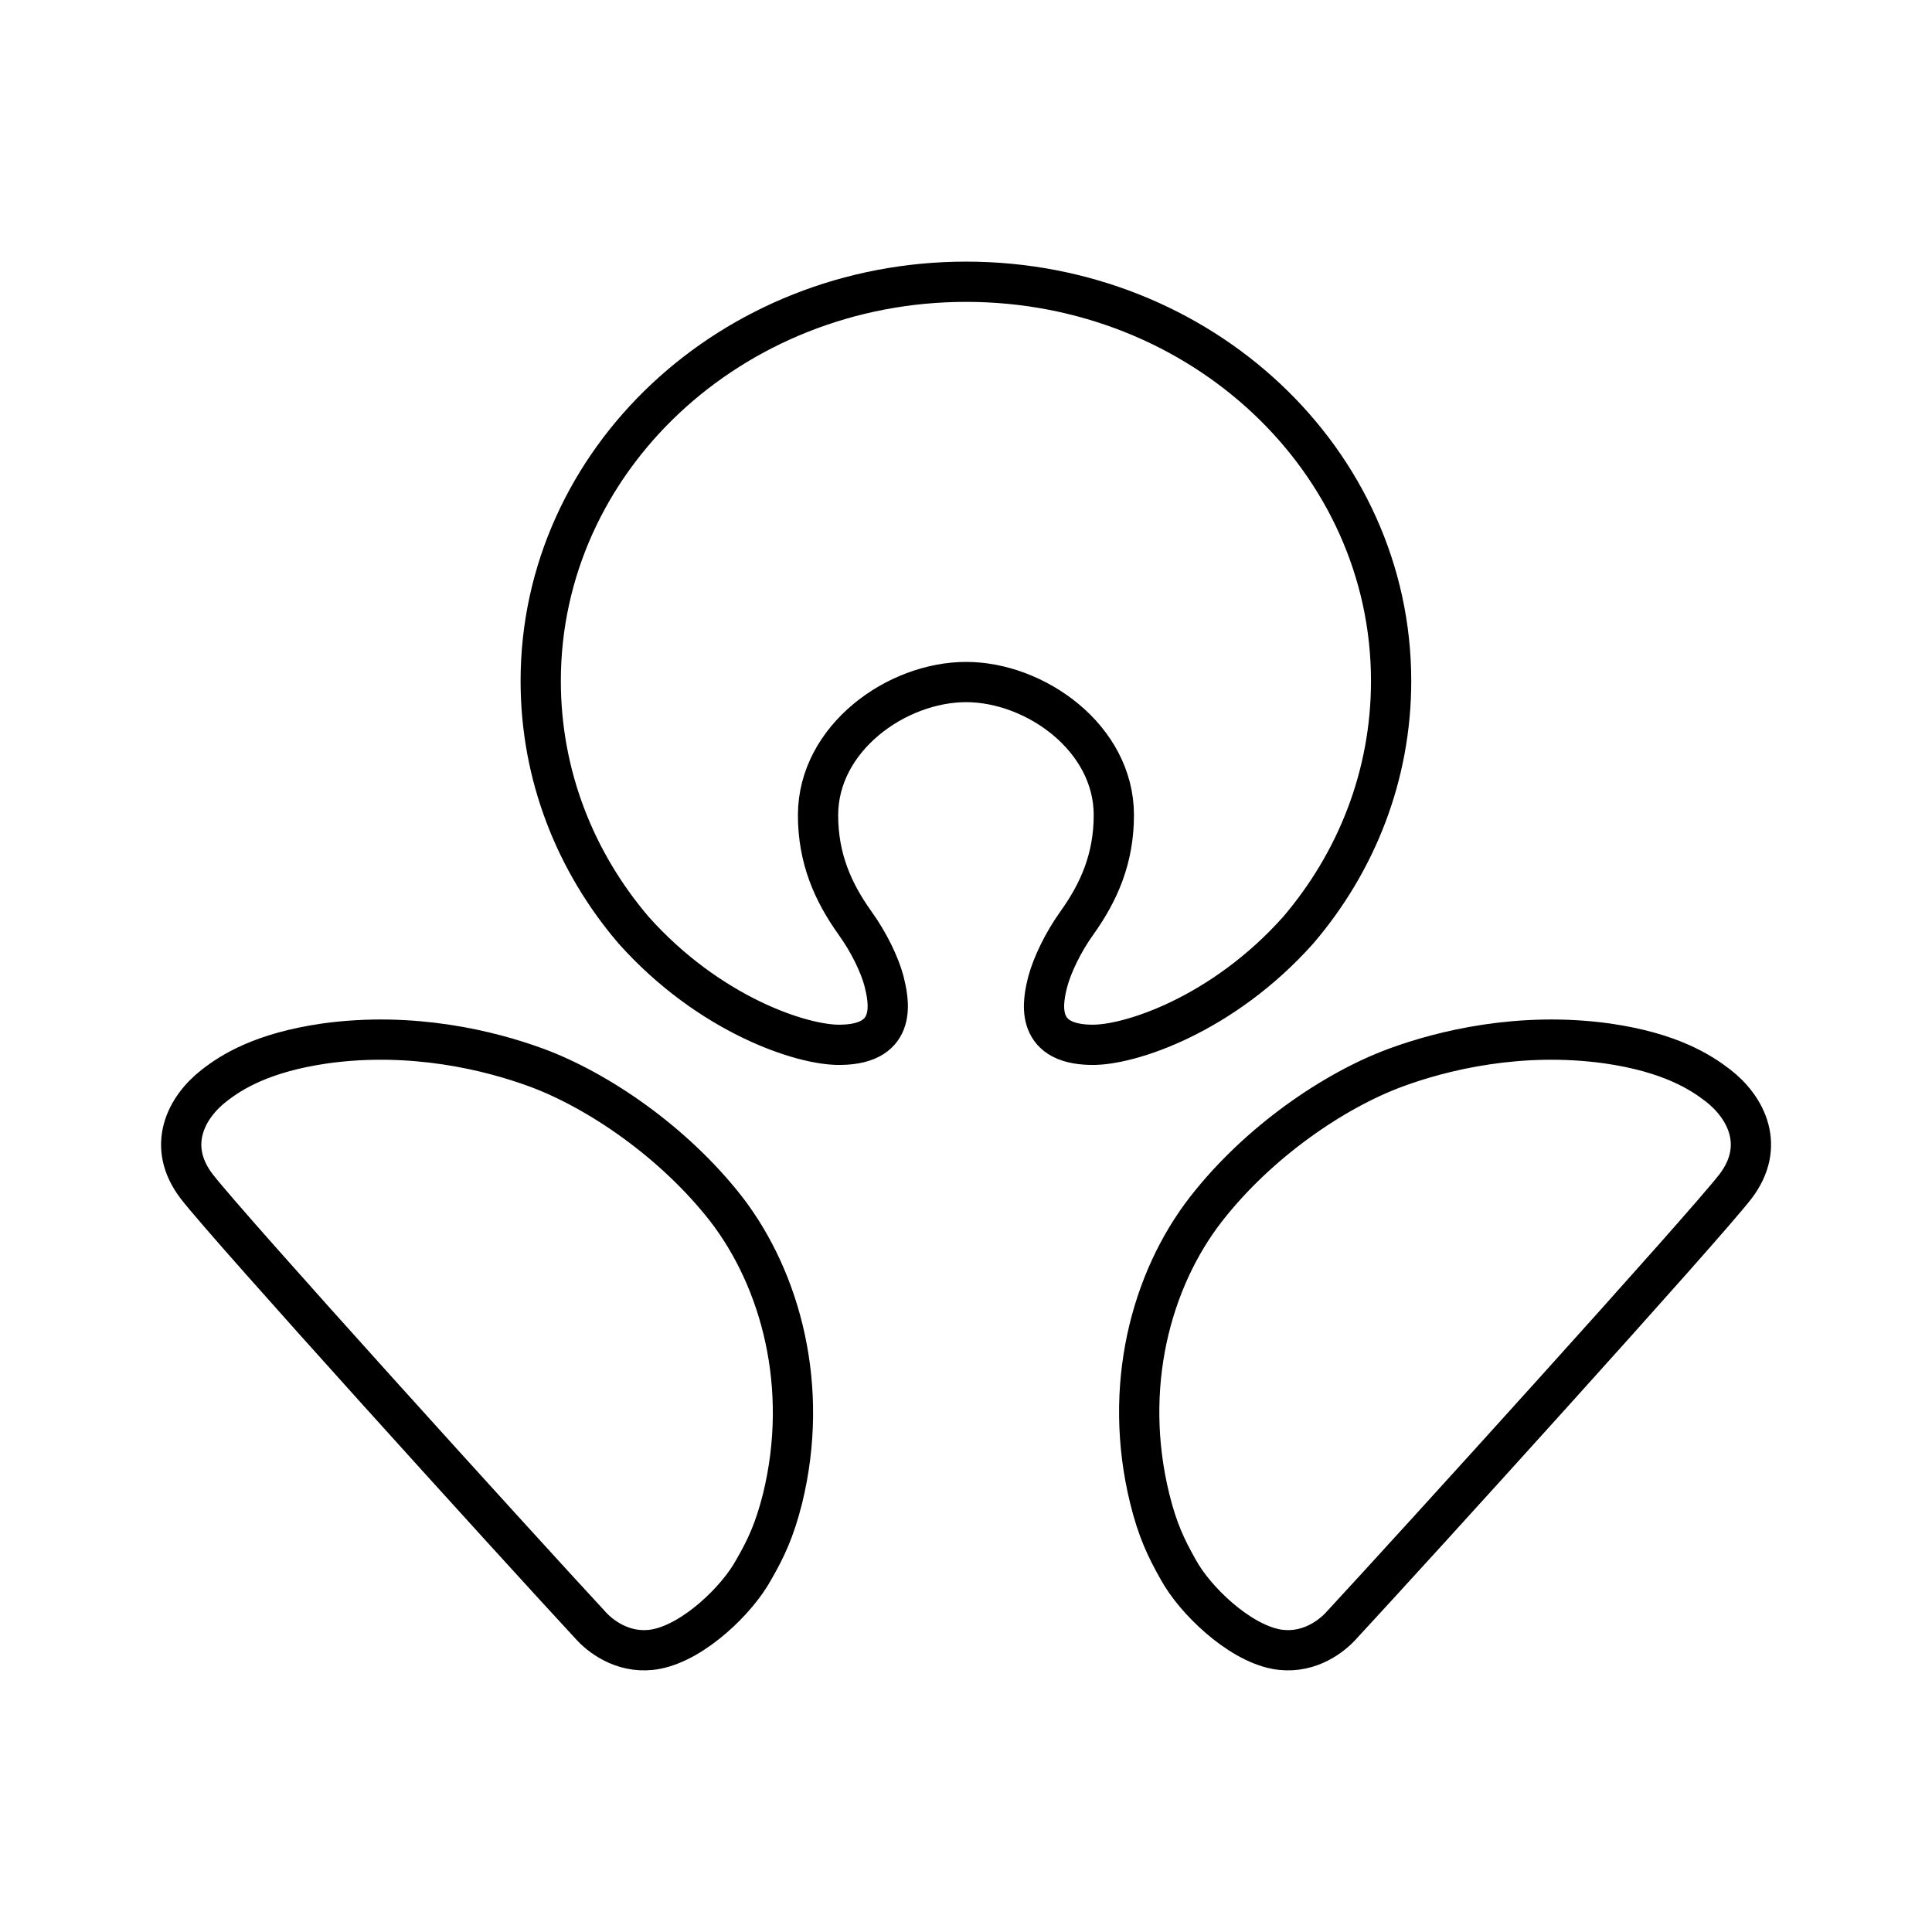
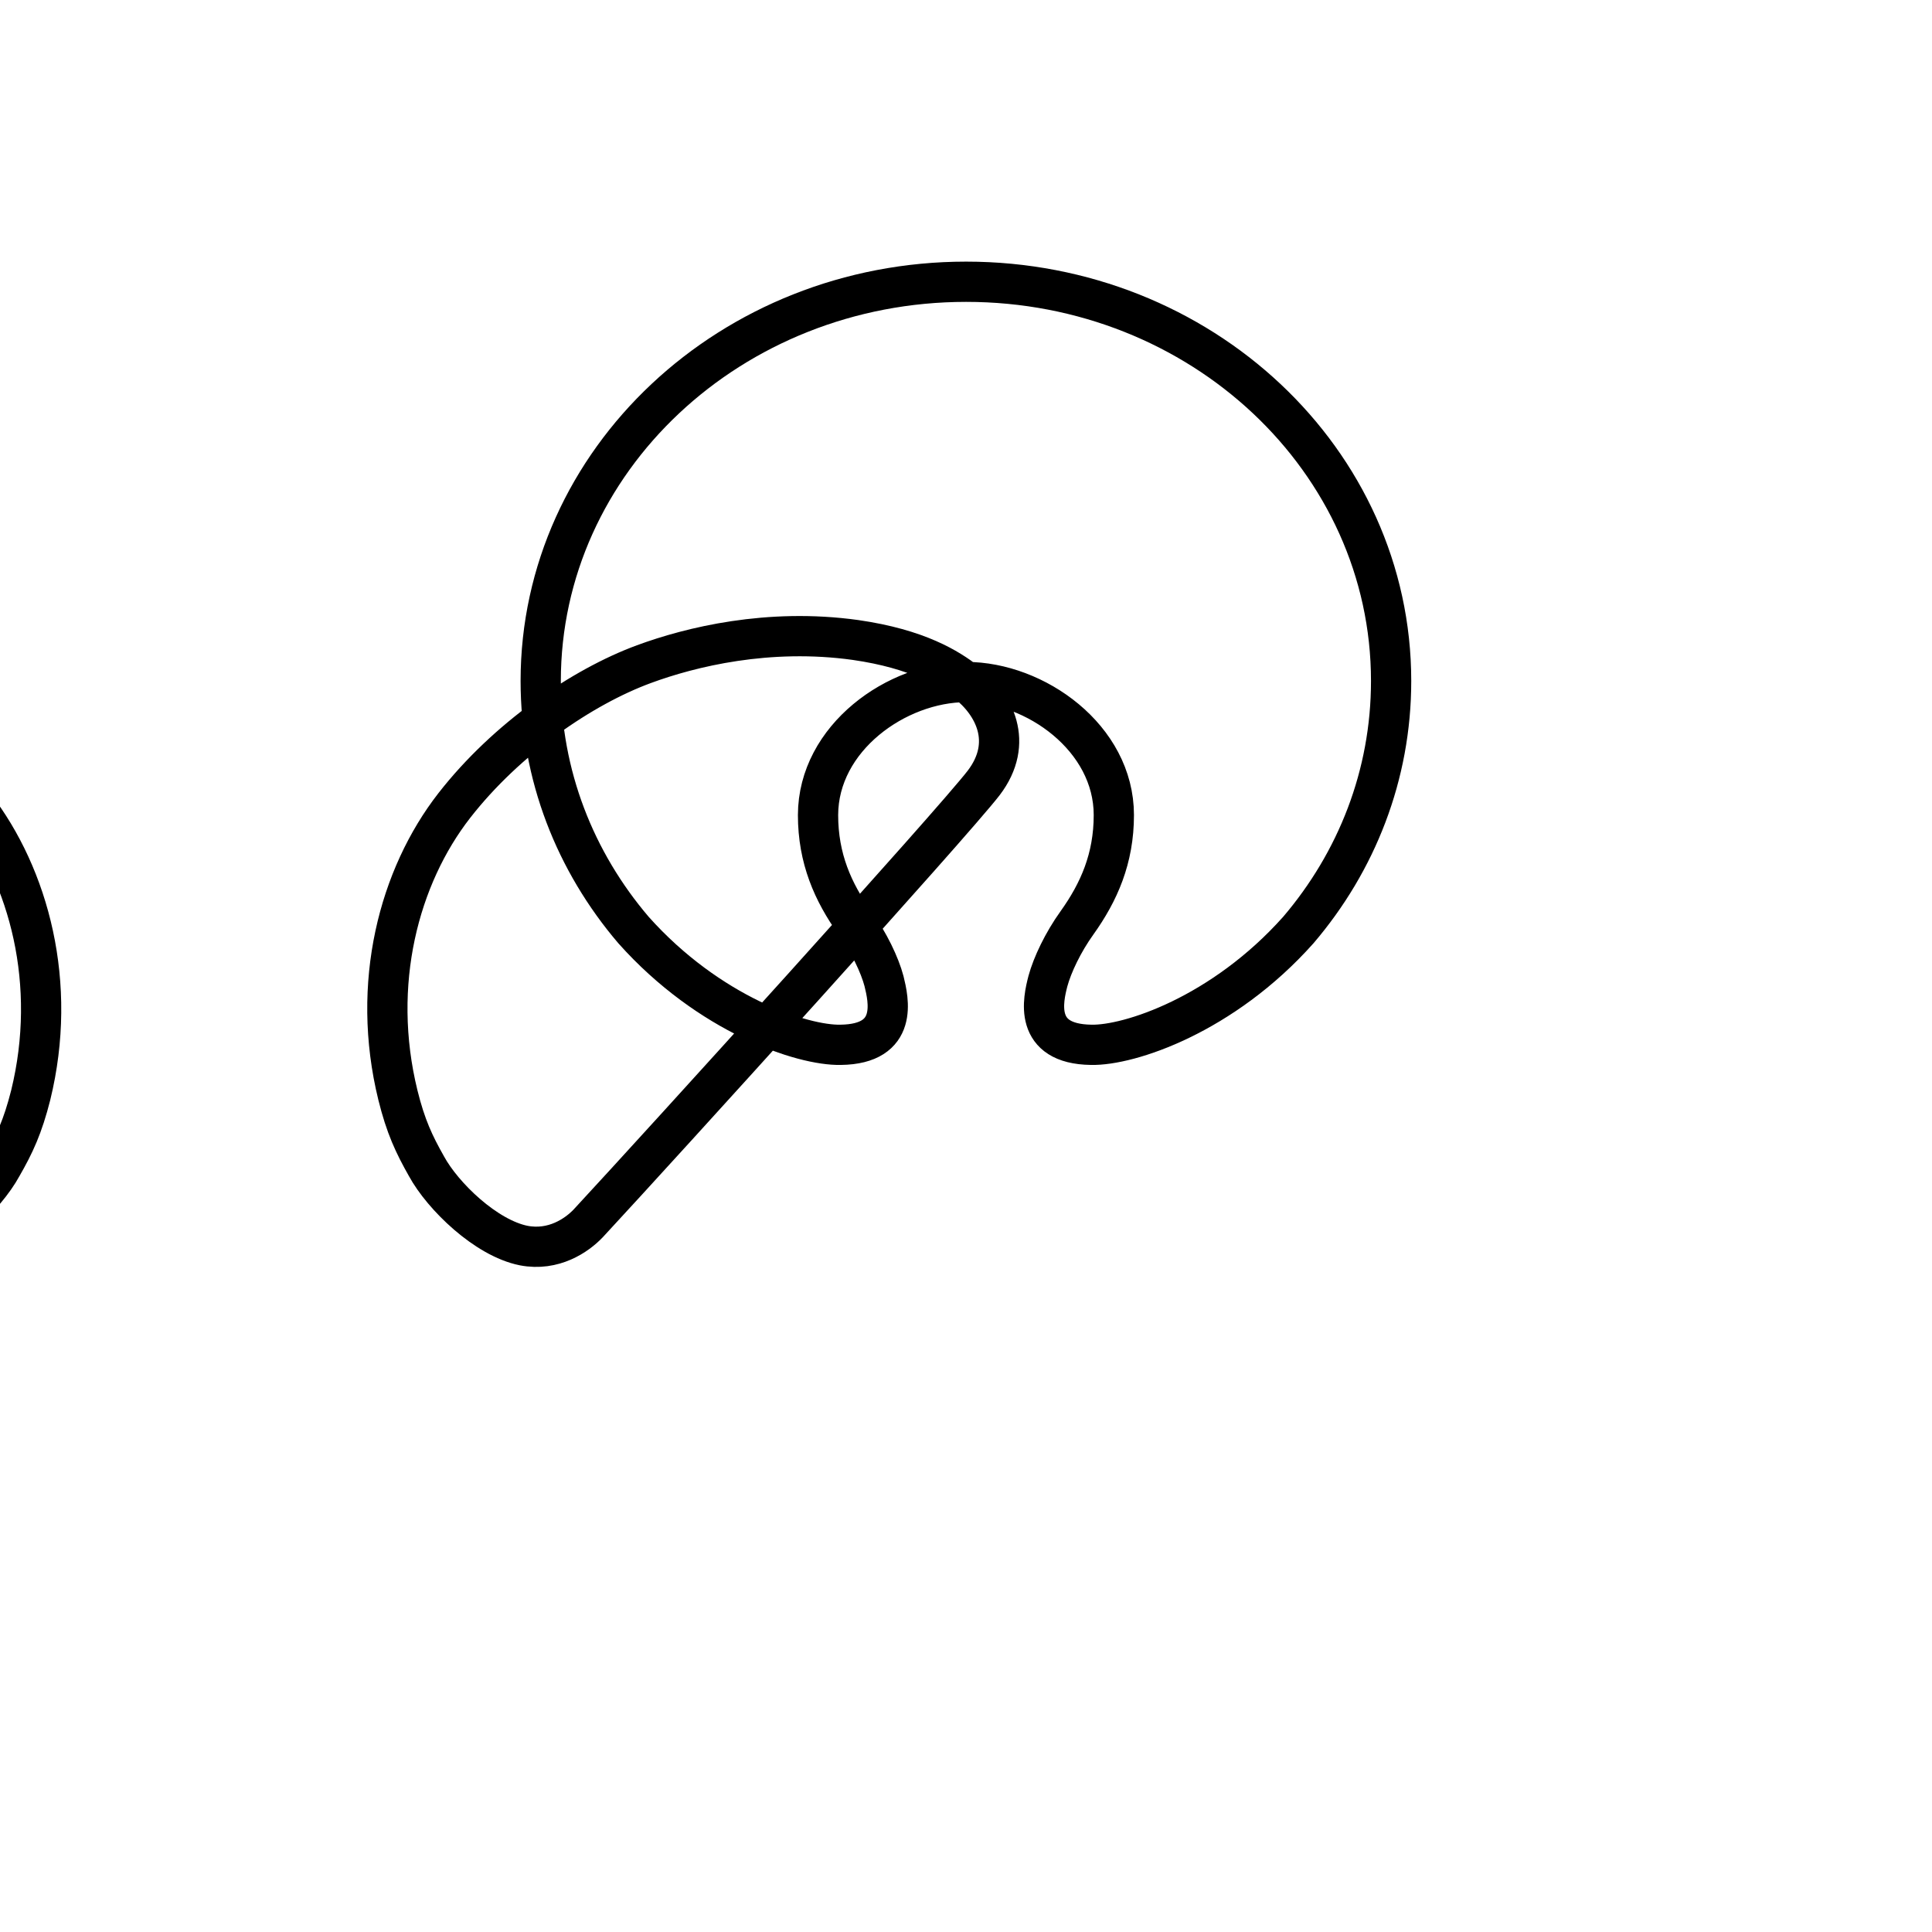
<svg xmlns="http://www.w3.org/2000/svg" width="800px" height="800px" viewBox="0 0 48 48" id="b">
  <defs>
    <style>.c{fill:none;stroke:#000000;stroke-linecap:round;stroke-linejoin:round;}</style>
  </defs>
-   <path class="c" d="m24.003,16.945c1.716,0,3.67,1.388,3.67,3.305,0,1.08-.37,1.914-.914,2.676-.349.486-.614,1.045-.724,1.45-.118.457-.377,1.563,1.075,1.582.945.022,3.27-.744,5.148-2.853,1.445-1.694,2.304-3.843,2.304-6.187,0-5.477-4.722-9.918-10.559-9.918s-10.569,4.441-10.569,9.918c0,2.344.858,4.492,2.304,6.187,1.881,2.11,4.204,2.875,5.148,2.853,1.452-.018,1.189-1.125,1.077-1.582-.107-.405-.374-.964-.725-1.45-.543-.762-.914-1.596-.914-2.676.004-1.917,1.955-3.305,3.68-3.305m18.679,10.024c-.433-.334-1.192-.821-2.751-1.045-2.163-.301-4.093.172-5.256.601-1.528.563-3.41,1.844-4.71,3.512-1.372,1.762-2.082,4.423-1.401,7.196.193.78.401,1.22.711,1.768.406.744,1.477,1.782,2.415,1.969.741.143,1.32-.254,1.604-.554,1.889-2.038,9.048-9.933,9.824-10.941.762-1.002.264-1.964-.436-2.506m-29.355-.444c-1.162-.429-3.091-.902-5.254-.601-1.559.224-2.325.711-2.752,1.045-.7.542-1.202,1.504-.436,2.506.772,1.008,7.929,8.902,9.819,10.941.284.3.863.697,1.605.554.943-.187,2.01-1.226,2.415-1.969.315-.547.519-.987.717-1.768.679-2.773-.042-5.434-1.401-7.196-1.302-1.668-3.187-2.949-4.712-3.512" />
+   <path class="c" d="m24.003,16.945c1.716,0,3.67,1.388,3.67,3.305,0,1.08-.37,1.914-.914,2.676-.349.486-.614,1.045-.724,1.45-.118.457-.377,1.563,1.075,1.582.945.022,3.27-.744,5.148-2.853,1.445-1.694,2.304-3.843,2.304-6.187,0-5.477-4.722-9.918-10.559-9.918s-10.569,4.441-10.569,9.918c0,2.344.858,4.492,2.304,6.187,1.881,2.11,4.204,2.875,5.148,2.853,1.452-.018,1.189-1.125,1.077-1.582-.107-.405-.374-.964-.725-1.45-.543-.762-.914-1.596-.914-2.676.004-1.917,1.955-3.305,3.68-3.305c-.433-.334-1.192-.821-2.751-1.045-2.163-.301-4.093.172-5.256.601-1.528.563-3.41,1.844-4.71,3.512-1.372,1.762-2.082,4.423-1.401,7.196.193.78.401,1.22.711,1.768.406.744,1.477,1.782,2.415,1.969.741.143,1.32-.254,1.604-.554,1.889-2.038,9.048-9.933,9.824-10.941.762-1.002.264-1.964-.436-2.506m-29.355-.444c-1.162-.429-3.091-.902-5.254-.601-1.559.224-2.325.711-2.752,1.045-.7.542-1.202,1.504-.436,2.506.772,1.008,7.929,8.902,9.819,10.941.284.3.863.697,1.605.554.943-.187,2.01-1.226,2.415-1.969.315-.547.519-.987.717-1.768.679-2.773-.042-5.434-1.401-7.196-1.302-1.668-3.187-2.949-4.712-3.512" />
</svg>